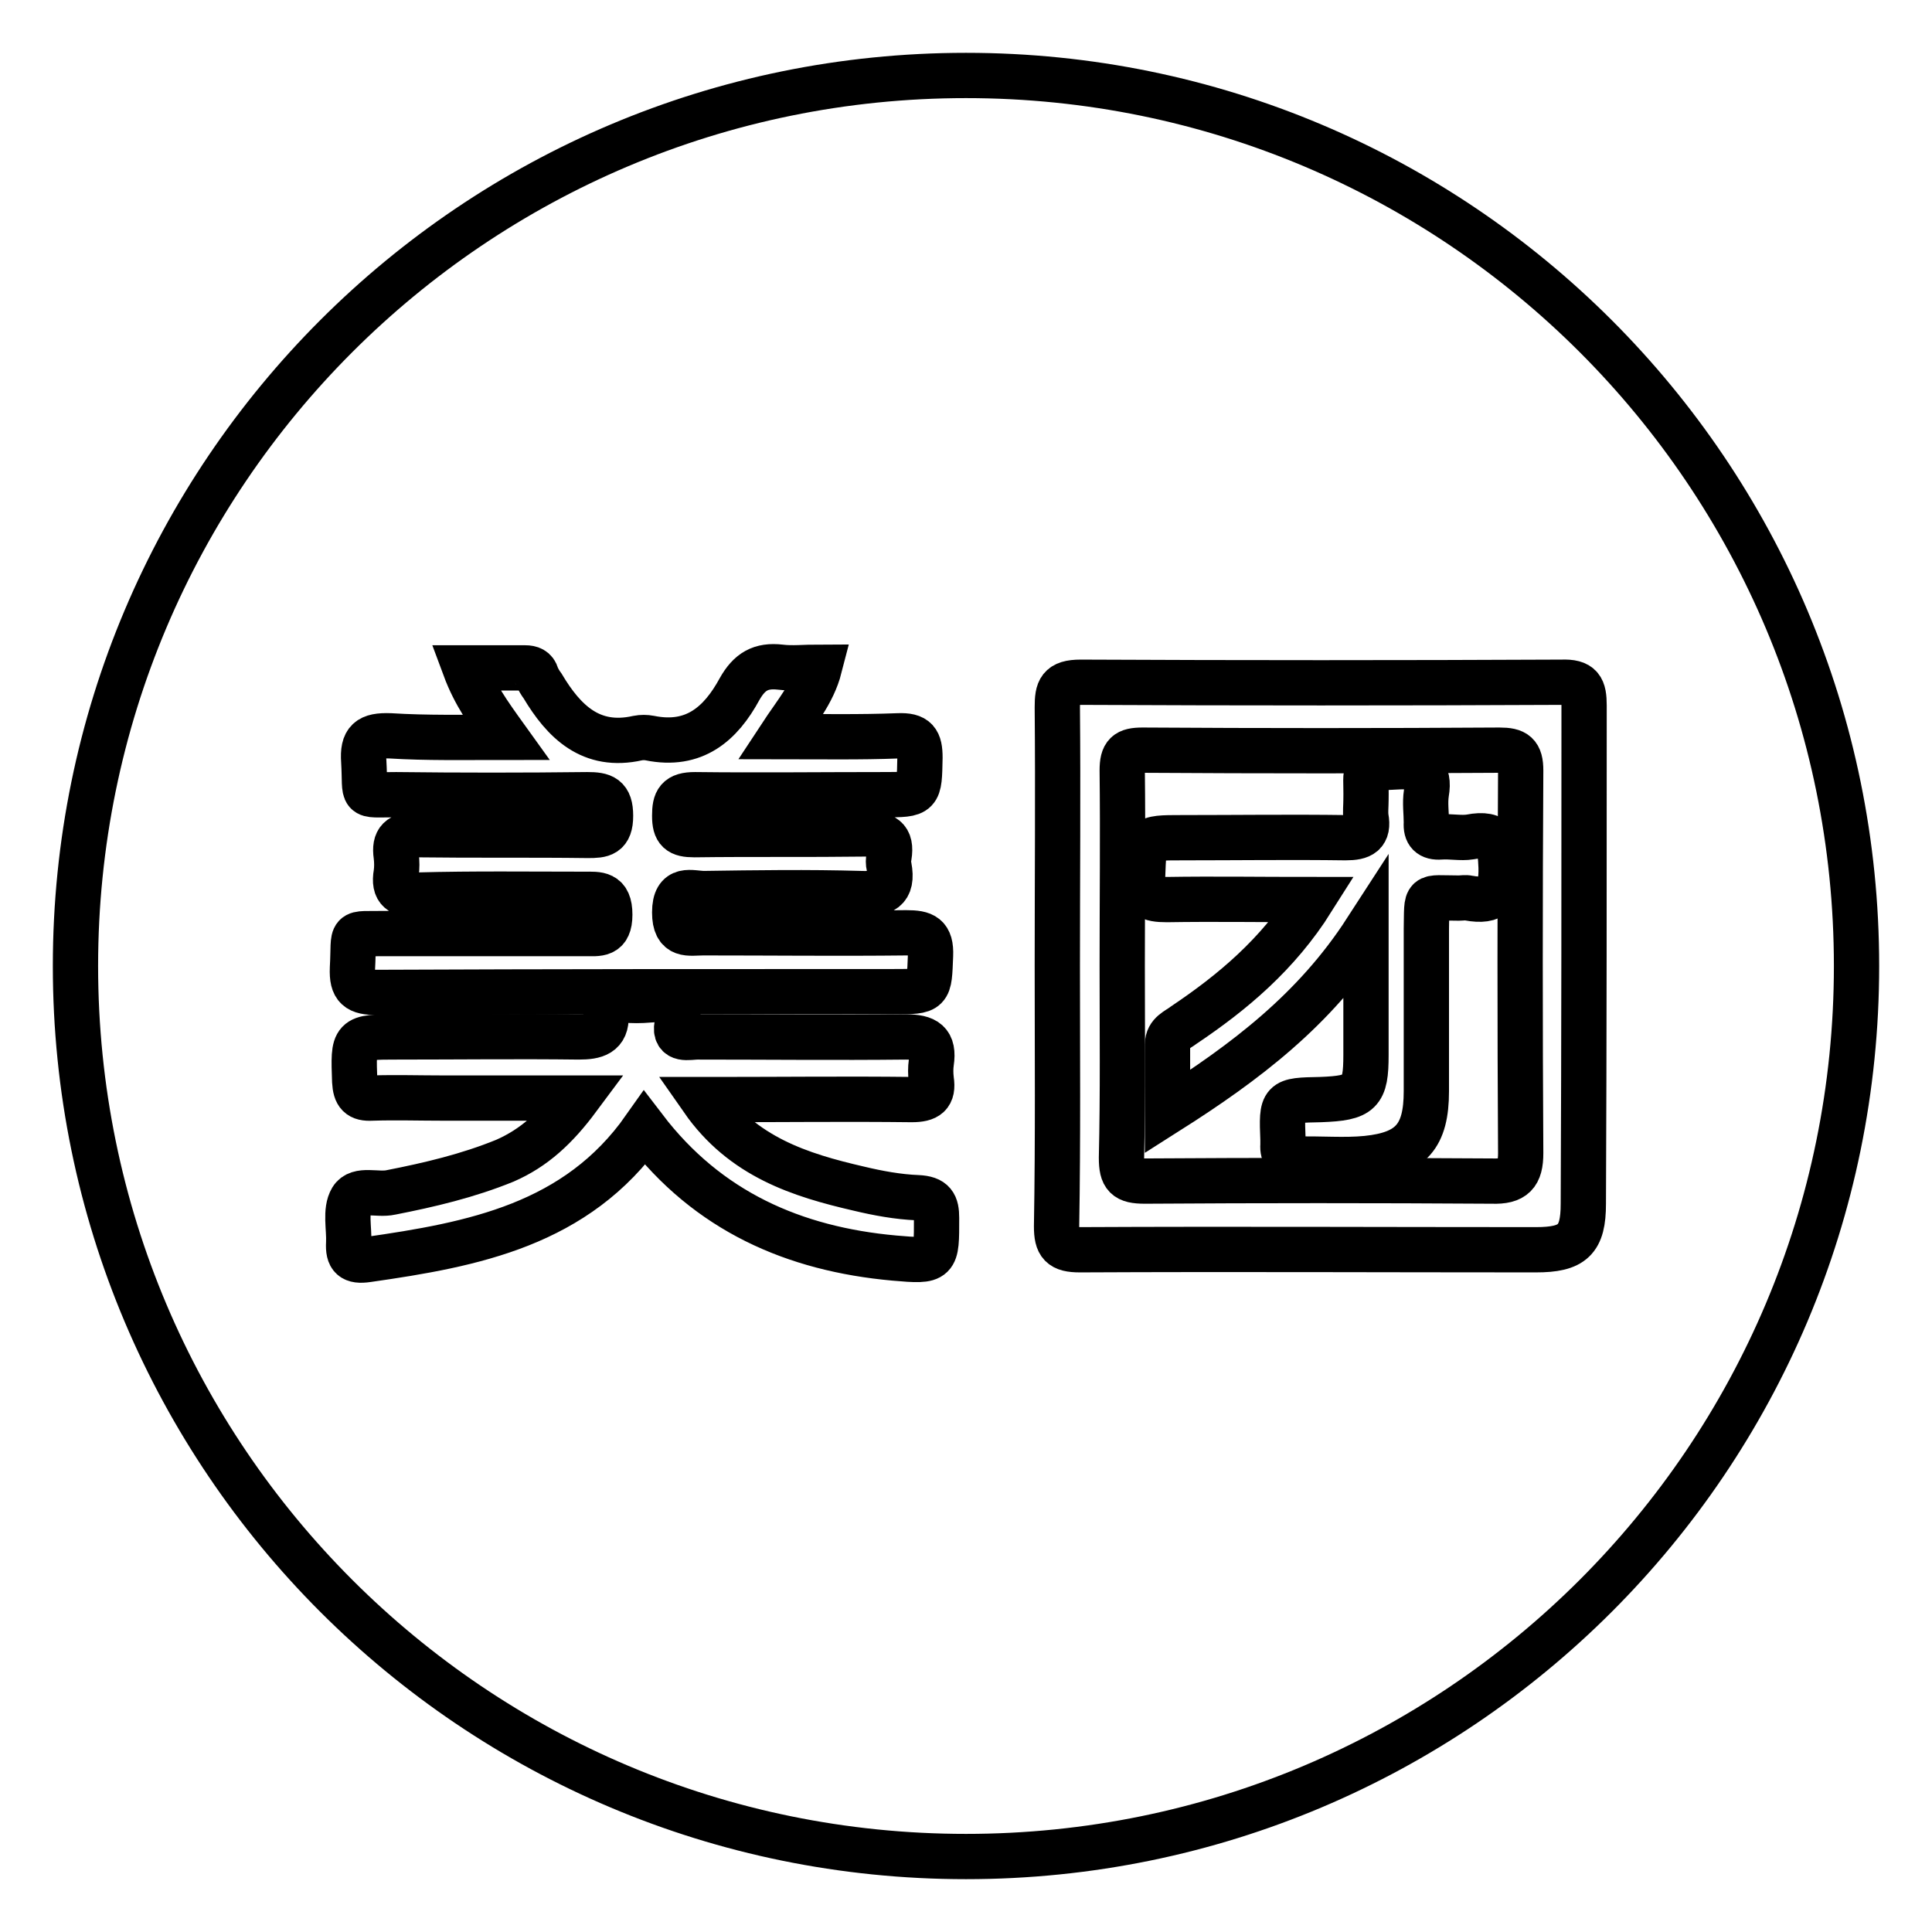
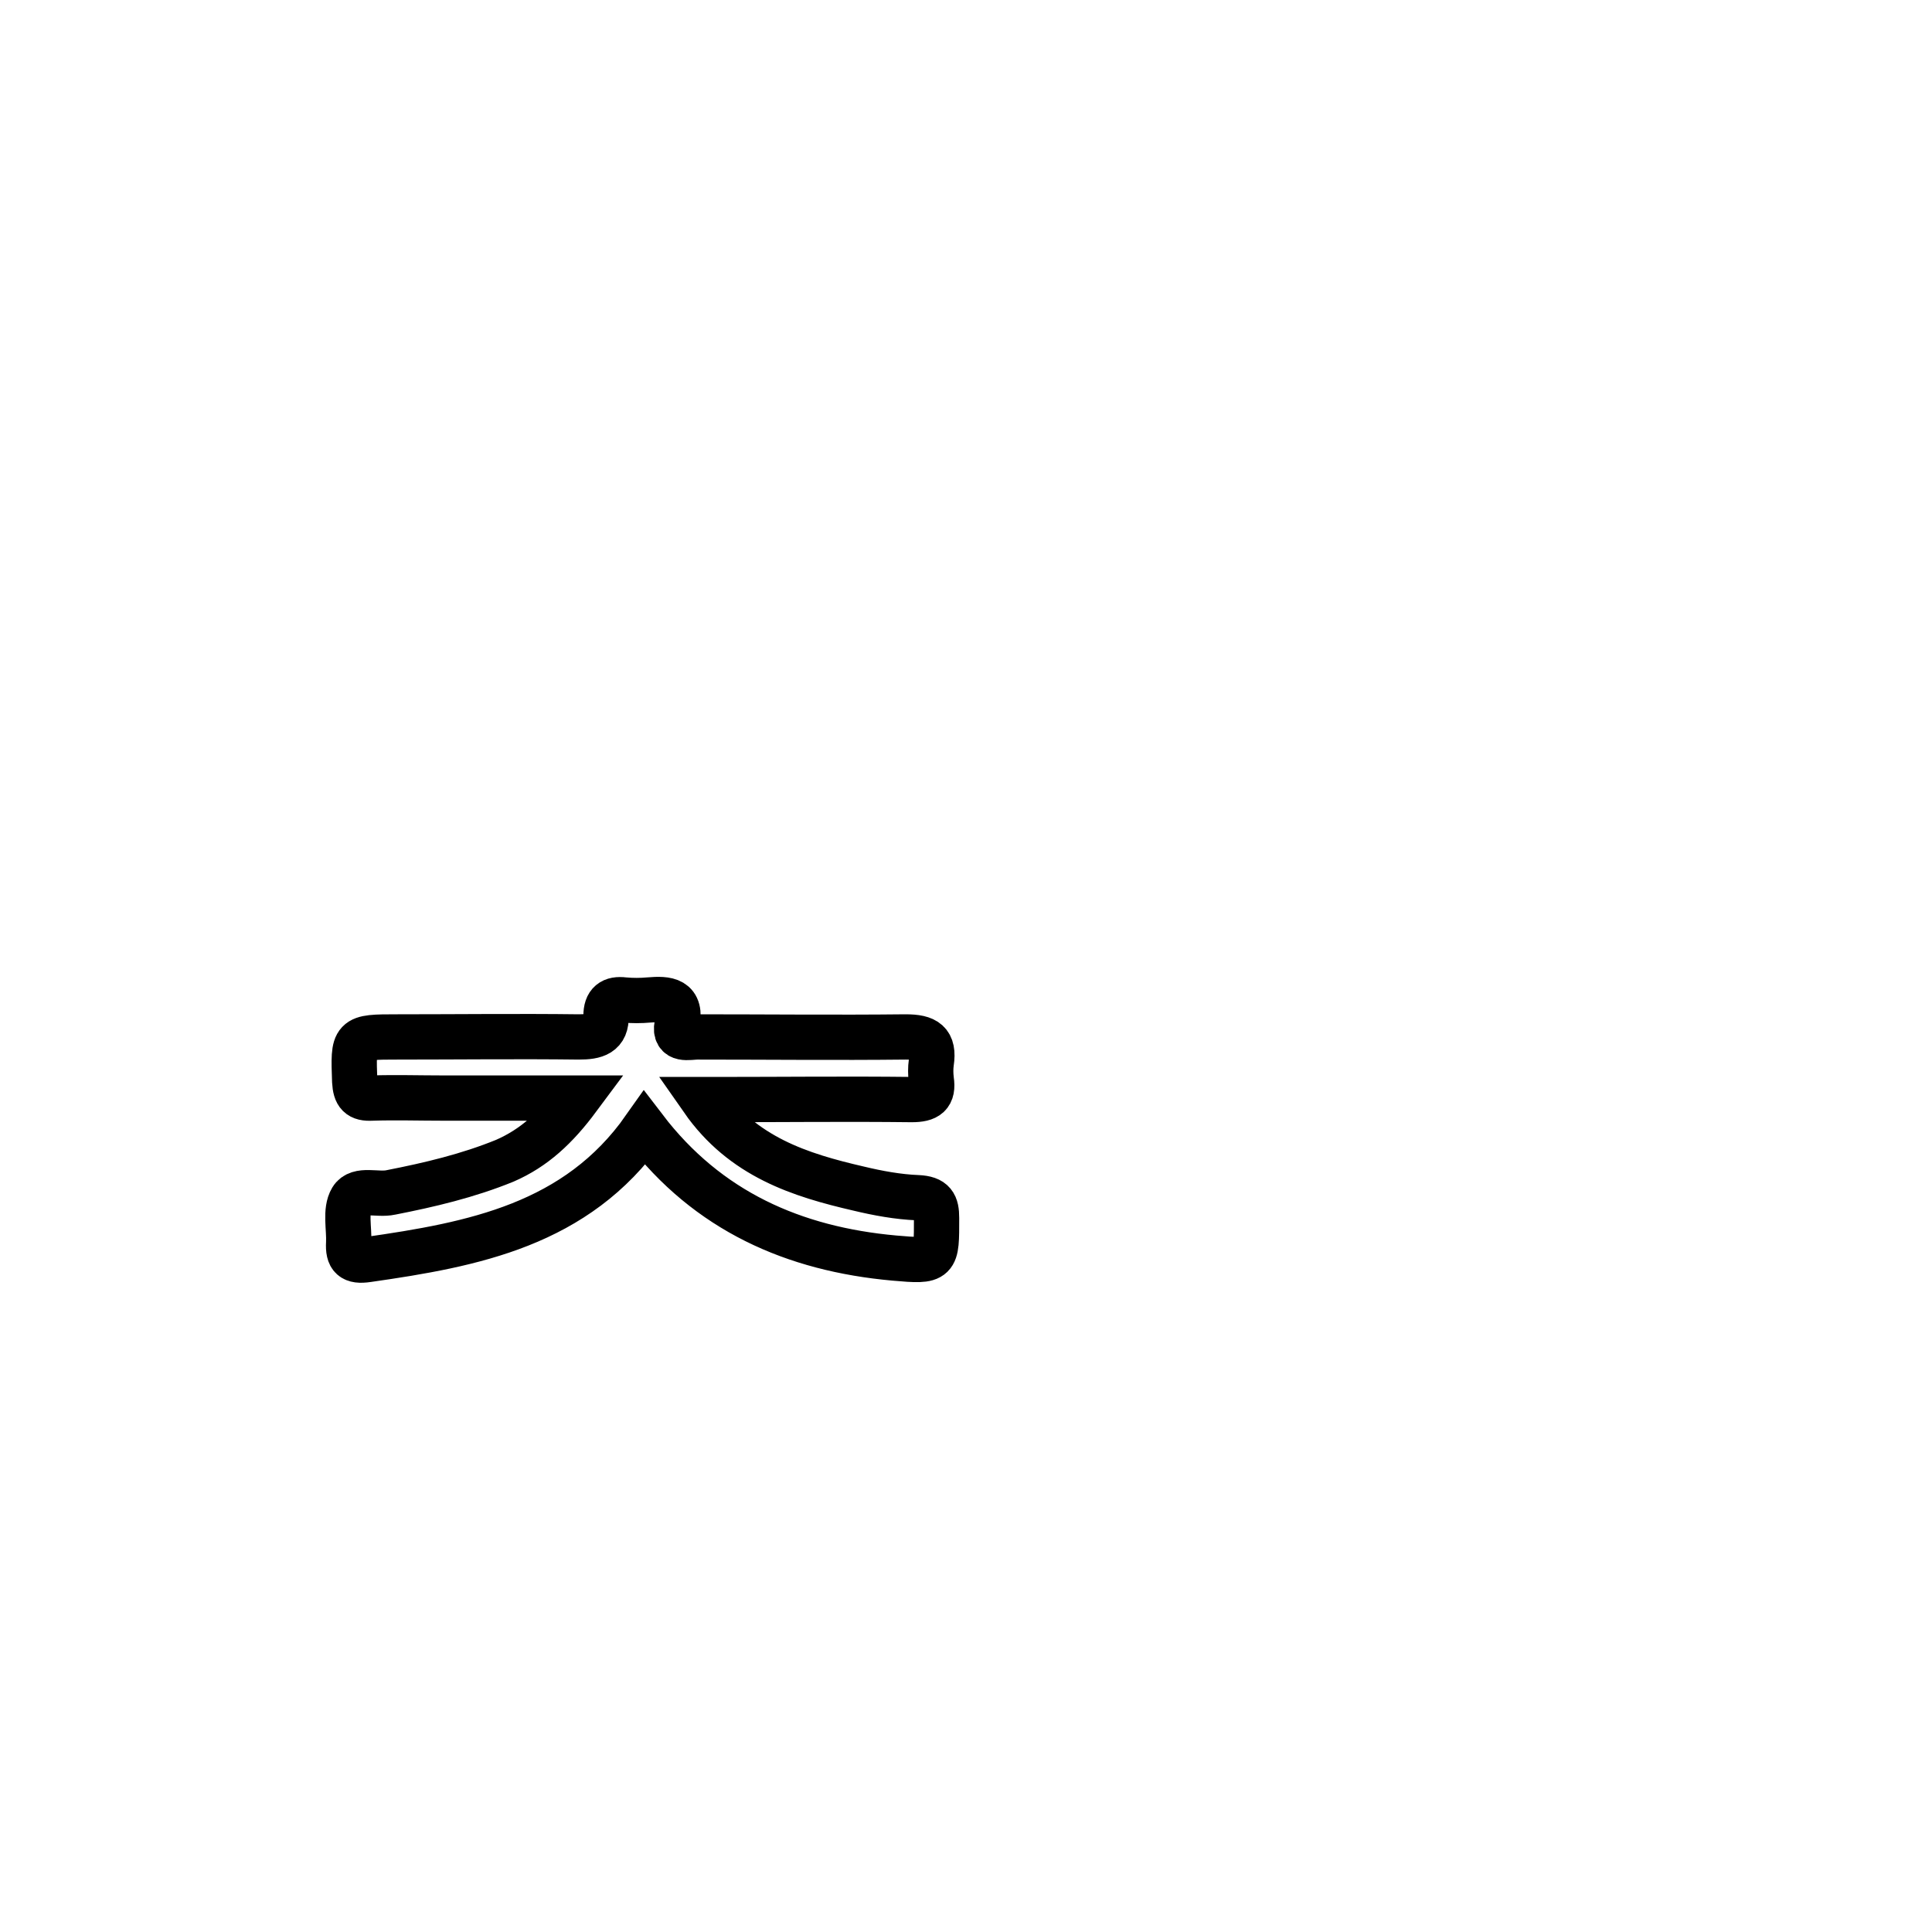
<svg xmlns="http://www.w3.org/2000/svg" version="1.1" x="0px" y="0px" viewBox="0 0 256 256" enable-background="new 0 0 256 256" xml:space="preserve">
  <g>
    <g>
-       <path stroke-width="6" fill-opacity="0" stroke="#000000" d="M10,128c0,65.2,52.8,118,118,118c65.2,0,118-52.8,118-118c0-65.2-52.8-118-118-118C62.8,10,10,62.8,10,128z" />
-       <path stroke-width="6" fill-opacity="0" stroke="#000000" d="M67,97.7c-2.3-3.2-4.1-5.7-5.4-9.2c2.9,0,5.5,0,8,0c0.7,0,1.3,0.2,1.5,1c0.2,0.5,0.5,1,0.8,1.4c2.8,4.7,6.4,8.3,12.6,6.9c0.5-0.1,1.1-0.1,1.6,0C92,99,95.5,95.9,98,91.3c1.3-2.3,2.8-3.2,5.4-2.9c1.6,0.2,3.3,0,5.2,0c-0.9,3.5-3.1,6-5.2,9.2c5.5,0,10.5,0.1,15.6-0.1c2.4-0.1,2.9,0.7,2.9,2.9c-0.1,4.9,0,4.9-4.8,4.9c-8.3,0-16.7,0.1-25,0c-2.3,0-2.7,0.8-2.7,2.8c0,2,0.6,2.5,2.6,2.5c7.6-0.1,15.1,0,22.7-0.1c2.4,0,3.5,0.5,3.1,3c-0.1,0.4-0.1,0.9,0,1.3c0.6,3.2-0.9,3.7-3.8,3.6c-6.9-0.2-13.8-0.1-20.7,0c-1.7,0-3.9-1-3.9,2.5c0,3.3,1.9,2.7,3.8,2.7c9,0,18,0.1,26.9,0c2.3,0,3.3,0.4,3.2,3c-0.2,4.8,0,4.8-4.9,4.8c-22.8,0-45.6,0-68.4,0.1c-2.6,0-3.4-0.6-3.3-3.2c0.3-5.3-0.7-4.5,4.5-4.6c8.8,0,17.5,0,26.3,0c1.8,0,3.3,0.3,3.3-2.5c0-2.9-1.5-2.7-3.4-2.7c-7.3,0-14.7-0.1-22,0.1c-2.3,0-3.3-0.6-2.9-2.9c0.1-0.7,0.1-1.5,0-2.3c-0.3-2.1,0.5-2.8,2.7-2.8c7.6,0.1,15.1,0,22.7,0.1c1.9,0,3-0.1,3-2.6c0-2.5-1-2.8-3.1-2.8c-8.4,0.1-16.9,0.1-25.3,0c-5,0-4,0.6-4.3-4.4c-0.2-2.8,0.7-3.5,3.5-3.4C56.5,97.8,61.4,97.7,67,97.7z" />
      <path stroke-width="6" fill-opacity="0" stroke="#000000" d="M93.1,145.7c5.3,7.6,12.9,10,20.7,11.8c2.5,0.6,5.2,1.1,7.8,1.2c2.1,0.1,2.5,0.9,2.5,2.7c0,5.7,0.1,5.8-5.6,5.3c-13.3-1.2-24.7-6.2-33.1-17.2c-9,12.8-22.7,15.4-36.7,17.4c-2,0.3-2.6-0.3-2.5-2.2c0.1-1.9-0.5-4.3,0.4-5.8c0.9-1.5,3.4-0.5,5.2-0.9c5.1-1,10.2-2.2,15.1-4.2c3.9-1.7,6.8-4.4,9.7-8.3c-6.3,0-12,0-17.8,0c-3.2,0-6.4-0.1-9.5,0c-1.7,0.1-2.2-0.5-2.3-2.2c-0.2-5.9-0.3-5.9,5.7-5.9c8,0,16-0.1,24,0c2.2,0,3.7-0.4,3.6-2.8c0-1.7,0.8-2.3,2.4-2.1c1.1,0.1,2.2,0.1,3.3,0c2.4-0.2,4.4-0.1,3.7,3.3c-0.4,2.2,1.6,1.6,2.7,1.6c9.2,0,18.4,0.1,27.6,0c2.7,0,3.8,0.7,3.4,3.4c-0.1,0.7-0.1,1.5,0,2.3c0.3,2-0.5,2.6-2.6,2.6c-8.5-0.1-17.1,0-25.6,0C94.6,145.7,94.1,145.7,93.1,145.7z" />
-       <path stroke-width="6" fill-opacity="0" stroke="#000000" d="M209.9,93.5c0-2.3-0.4-3.2-3-3.1c-21.2,0.1-42.5,0.1-63.7,0c-2.8,0-3.1,1-3.1,3.3c0.1,11.4,0,22.8,0,34.2c0,11.5,0.1,23-0.1,34.6c0,2.4,0.6,3.1,3.1,3.1c20.2-0.1,40.3,0,60.4,0c4.9,0,6.3-1.3,6.3-6.1C209.9,137.4,209.9,115.5,209.9,93.5z M201.5,152.8c0,2.8-0.9,3.8-3.8,3.7c-15.3-0.1-30.7-0.1-46,0c-2.5,0-3.1-0.6-3.1-3.1c0.2-8.5,0.1-17,0.1-25.5c0-8.6,0.1-17.2,0-25.8c0-2.2,0.6-2.7,2.7-2.7c15.8,0.1,31.5,0.1,47.3,0c2.1,0,2.8,0.5,2.8,2.7C201.4,119,201.4,135.9,201.5,152.8z" />
-       <path stroke-width="6" fill-opacity="0" stroke="#000000" d="M173.9,119.2c-6.8,0-13.1-0.1-19.3,0c-2.3,0-3.3-0.4-3.2-3c0.2-5.2,0-5.2,5.2-5.2c7.2,0,14.5-0.1,21.7,0c2.1,0,3.1-0.5,2.7-2.7c-0.1-0.7,0-1.5,0-2.3c0.1-4.6-0.9-4.1,4.4-4.4c2.8-0.1,4.1,0.6,3.6,3.5c-0.2,1.3,0,2.6,0,3.9c-0.1,1.4,0.5,2,1.9,1.9c1.3-0.1,2.7,0.2,3.9,0c3.6-0.7,4,1,4.1,4c0.1,3.5-1,4.7-4.3,4.1c-0.4-0.1-0.9,0-1.3,0c-4.7,0-4.2-0.7-4.3,4.1c0,7.2,0,14.4,0,21.5c0,5.9-2,8.3-7.9,8.9c-3,0.3-6.1,0-9.2,0.1c-1.4,0-2-0.6-1.9-1.9c0-0.2,0-0.4,0-0.7c-0.2-5.2-0.2-5.2,5-5.3c5.3-0.2,6-0.9,6-5.9c0-5.2,0-10.5,0-16.5c-6.8,10.5-15.9,17.4-26.3,24c0-3.4,0-6.1,0-8.9c0-1.5,1.3-1.9,2.2-2.6C163.3,131.5,169.3,126.5,173.9,119.2z" />
    </g>
  </g>
</svg>